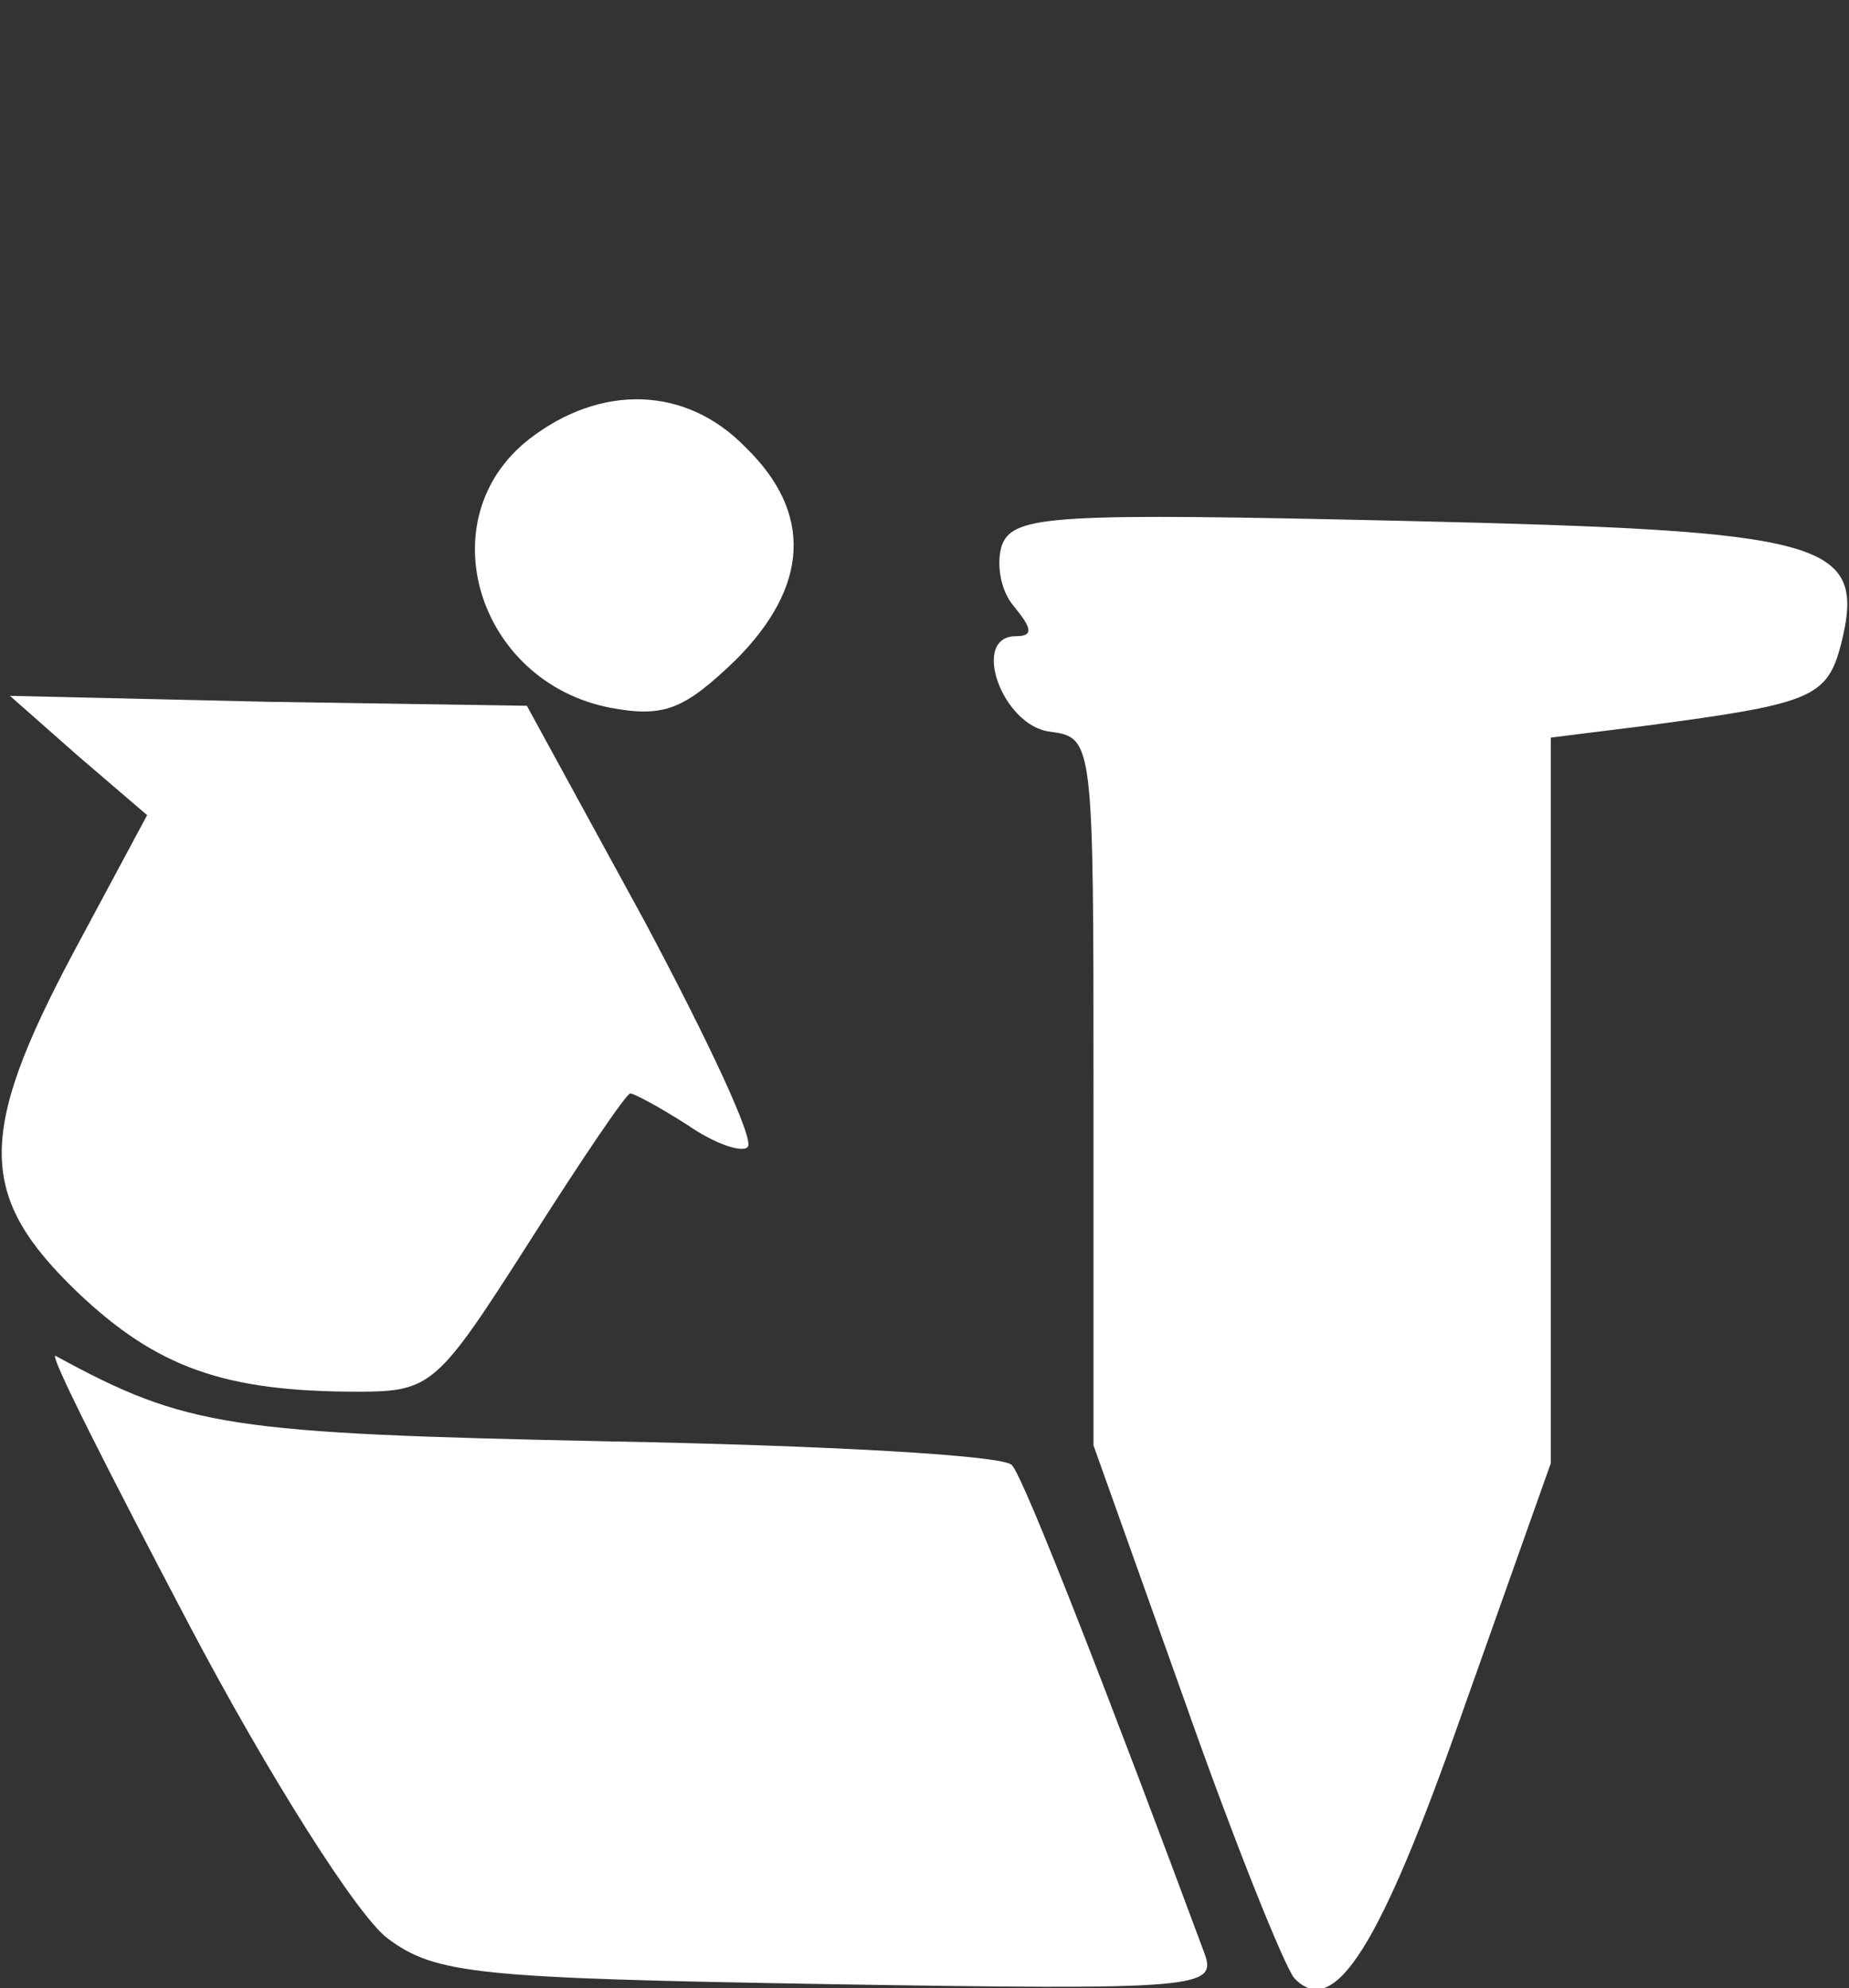
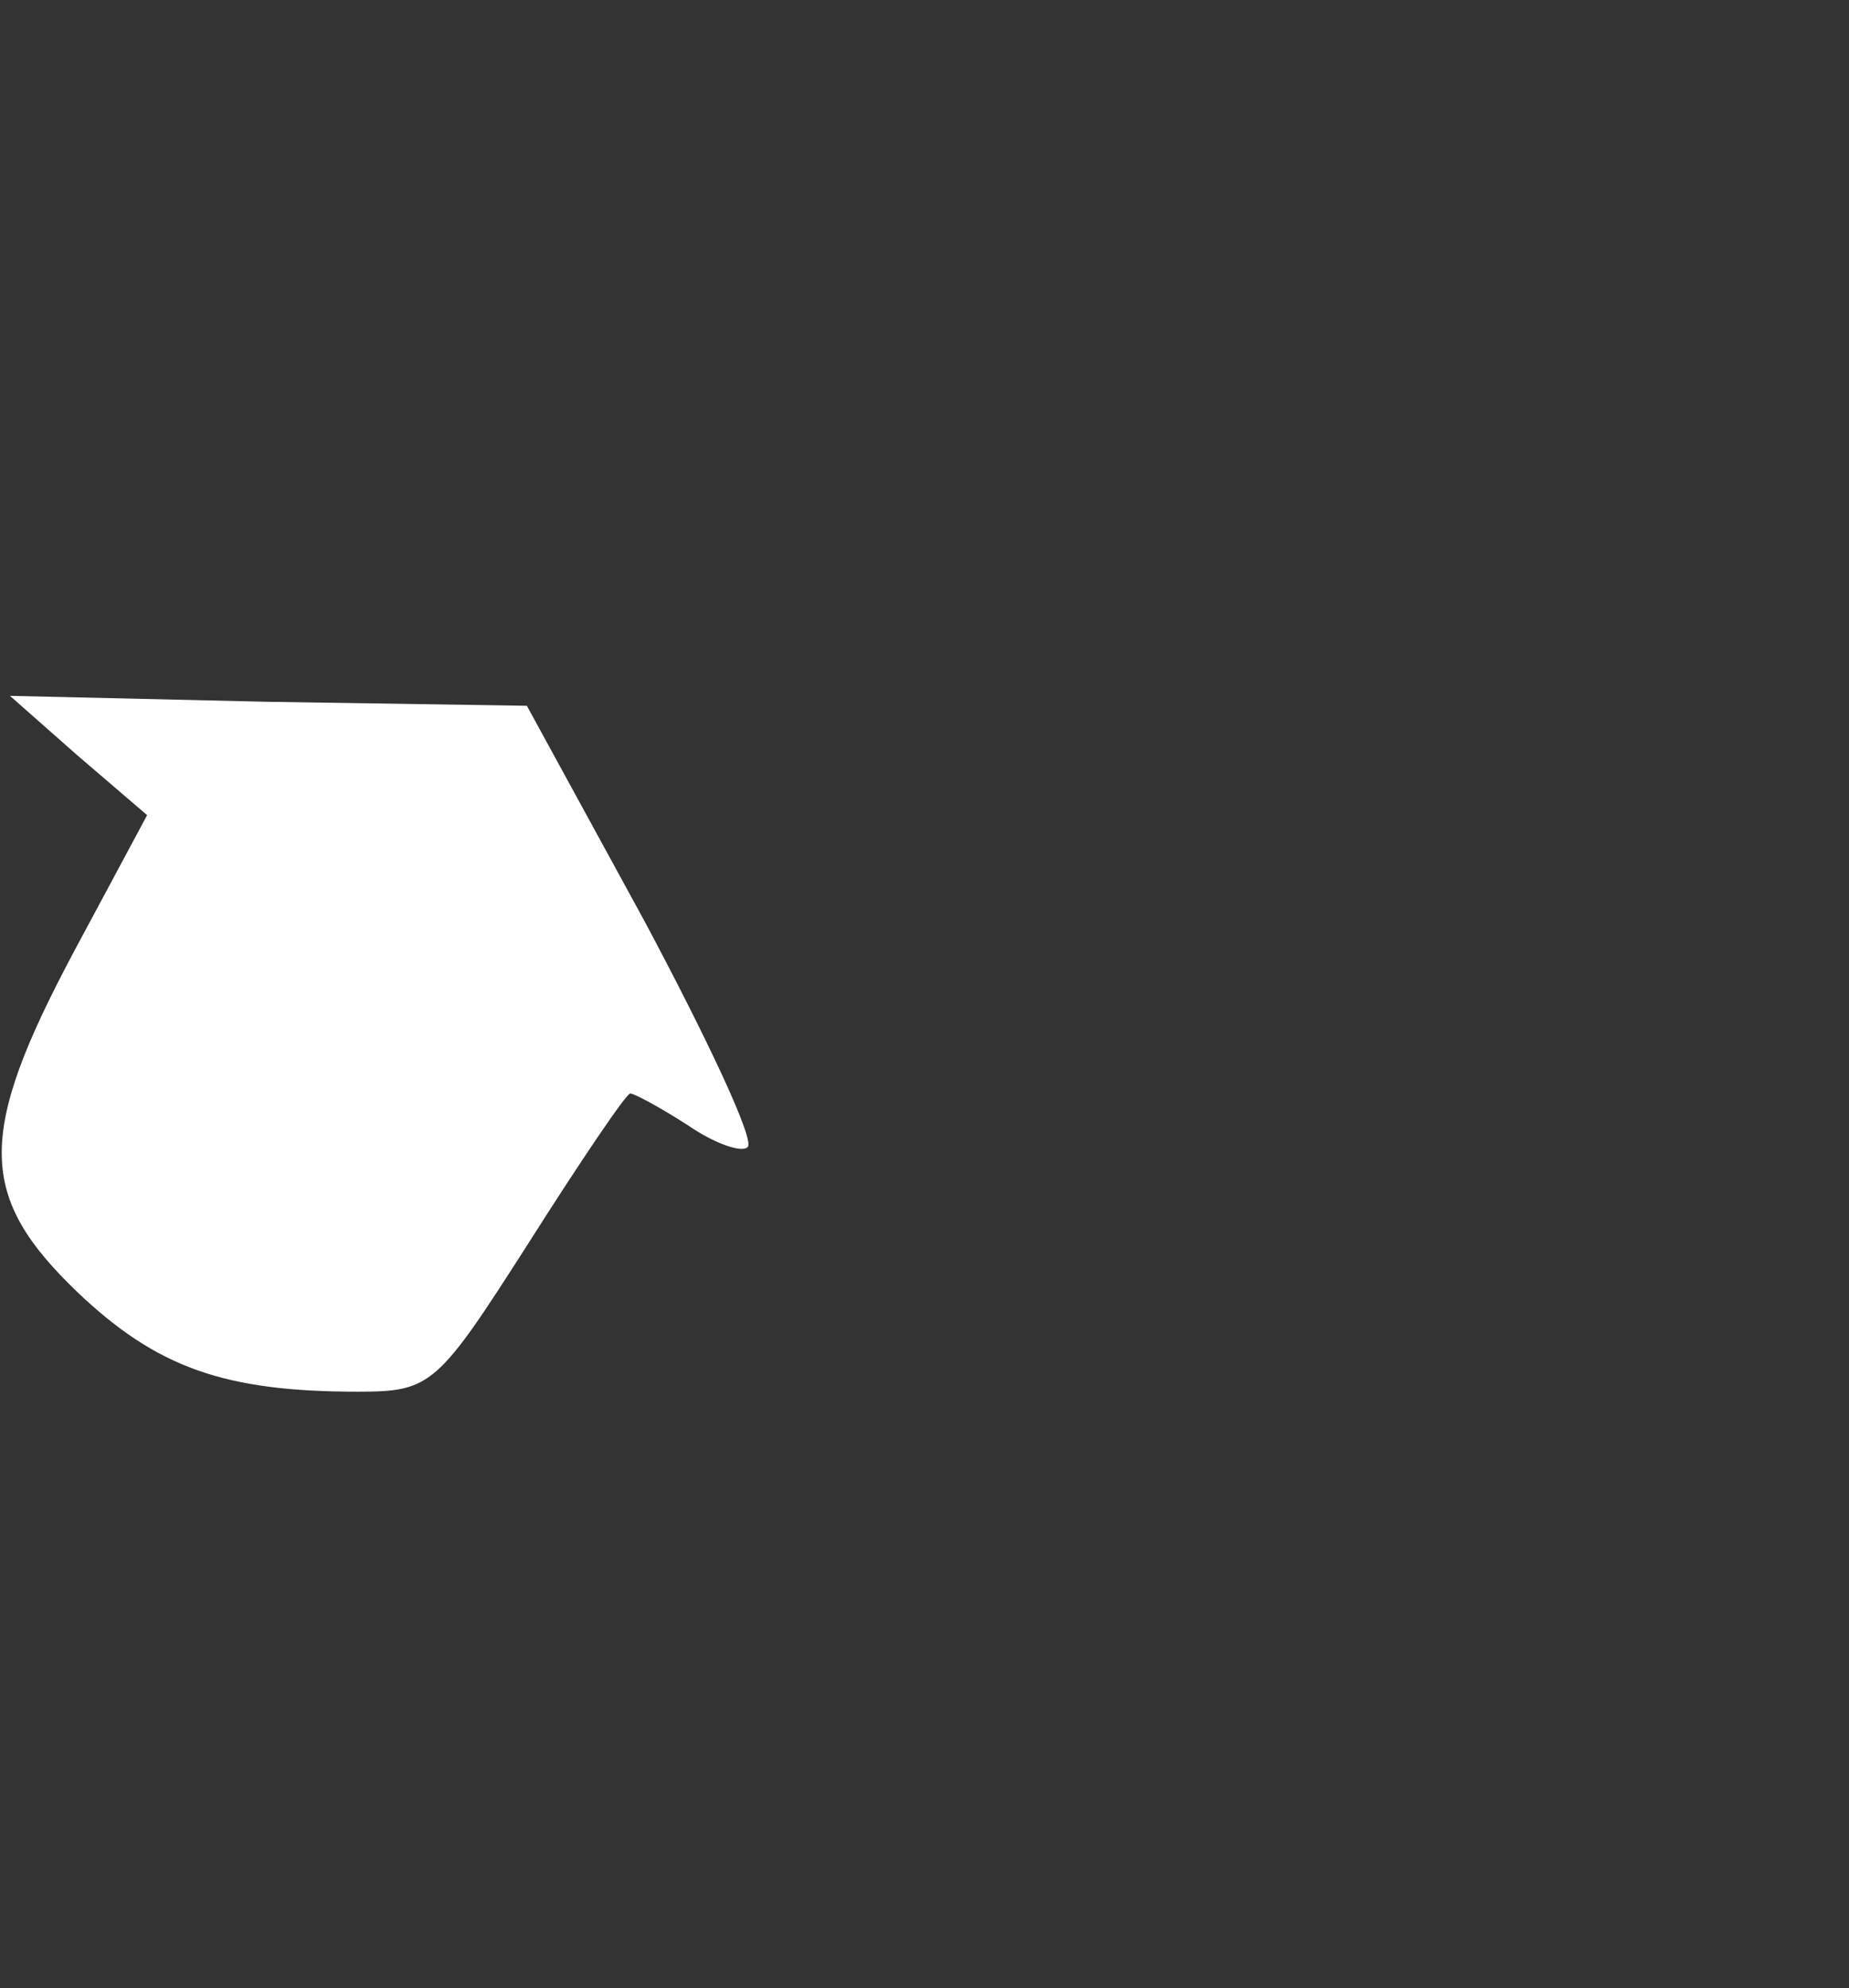
<svg xmlns="http://www.w3.org/2000/svg" width="93pt" height="100pt" viewBox="0 0 93 100" preserveAspectRatio="xMidYMid meet">
  <rect x="0" y="0" width="93" height="100" fill="#333333" stroke="none" />
  <g transform="translate(0,100) scale(0.1,-0.1)" fill="#FFFFFF" stroke="none">
-     <path d="M266 779 c-51 -40 -26 -122 41 -135 27 -5 37 -1 63 24 37 37 39 74 5 107 -30 31 -73 32 -109 4z" />
-     <path d="M504 726 c-3 -9 -1 -23 6 -31 9 -11 10 -15 1 -15 -23 0 -7 -45 17 -48 22 -3 22 -4 22 -181 l0 -178 46 -129 c25 -71 50 -133 55 -139 20 -21 43 15 85 135 l44 124 0 183 0 182 48 6 c83 11 91 14 98 41 13 52 -6 57 -220 62 -175 4 -196 3 -202 -12z" />
    <path d="M39 620 l35 -30 -37 -69 c-49 -92 -48 -123 2 -171 40 -38 74 -50 141 -50 37 0 40 3 86 75 26 41 49 75 51 75 2 0 15 -7 29 -16 13 -9 27 -14 30 -11 4 3 -20 54 -52 114 l-59 108 -130 2 -130 3 34 -30z" />
-     <path d="M95 183 c40 -76 85 -147 100 -158 24 -18 45 -20 222 -23 185 -3 195 -2 189 15 -46 124 -91 240 -97 246 -3 5 -95 10 -202 12 -192 4 -213 7 -279 43 -4 2 27 -59 67 -135z" />
  </g>
</svg>